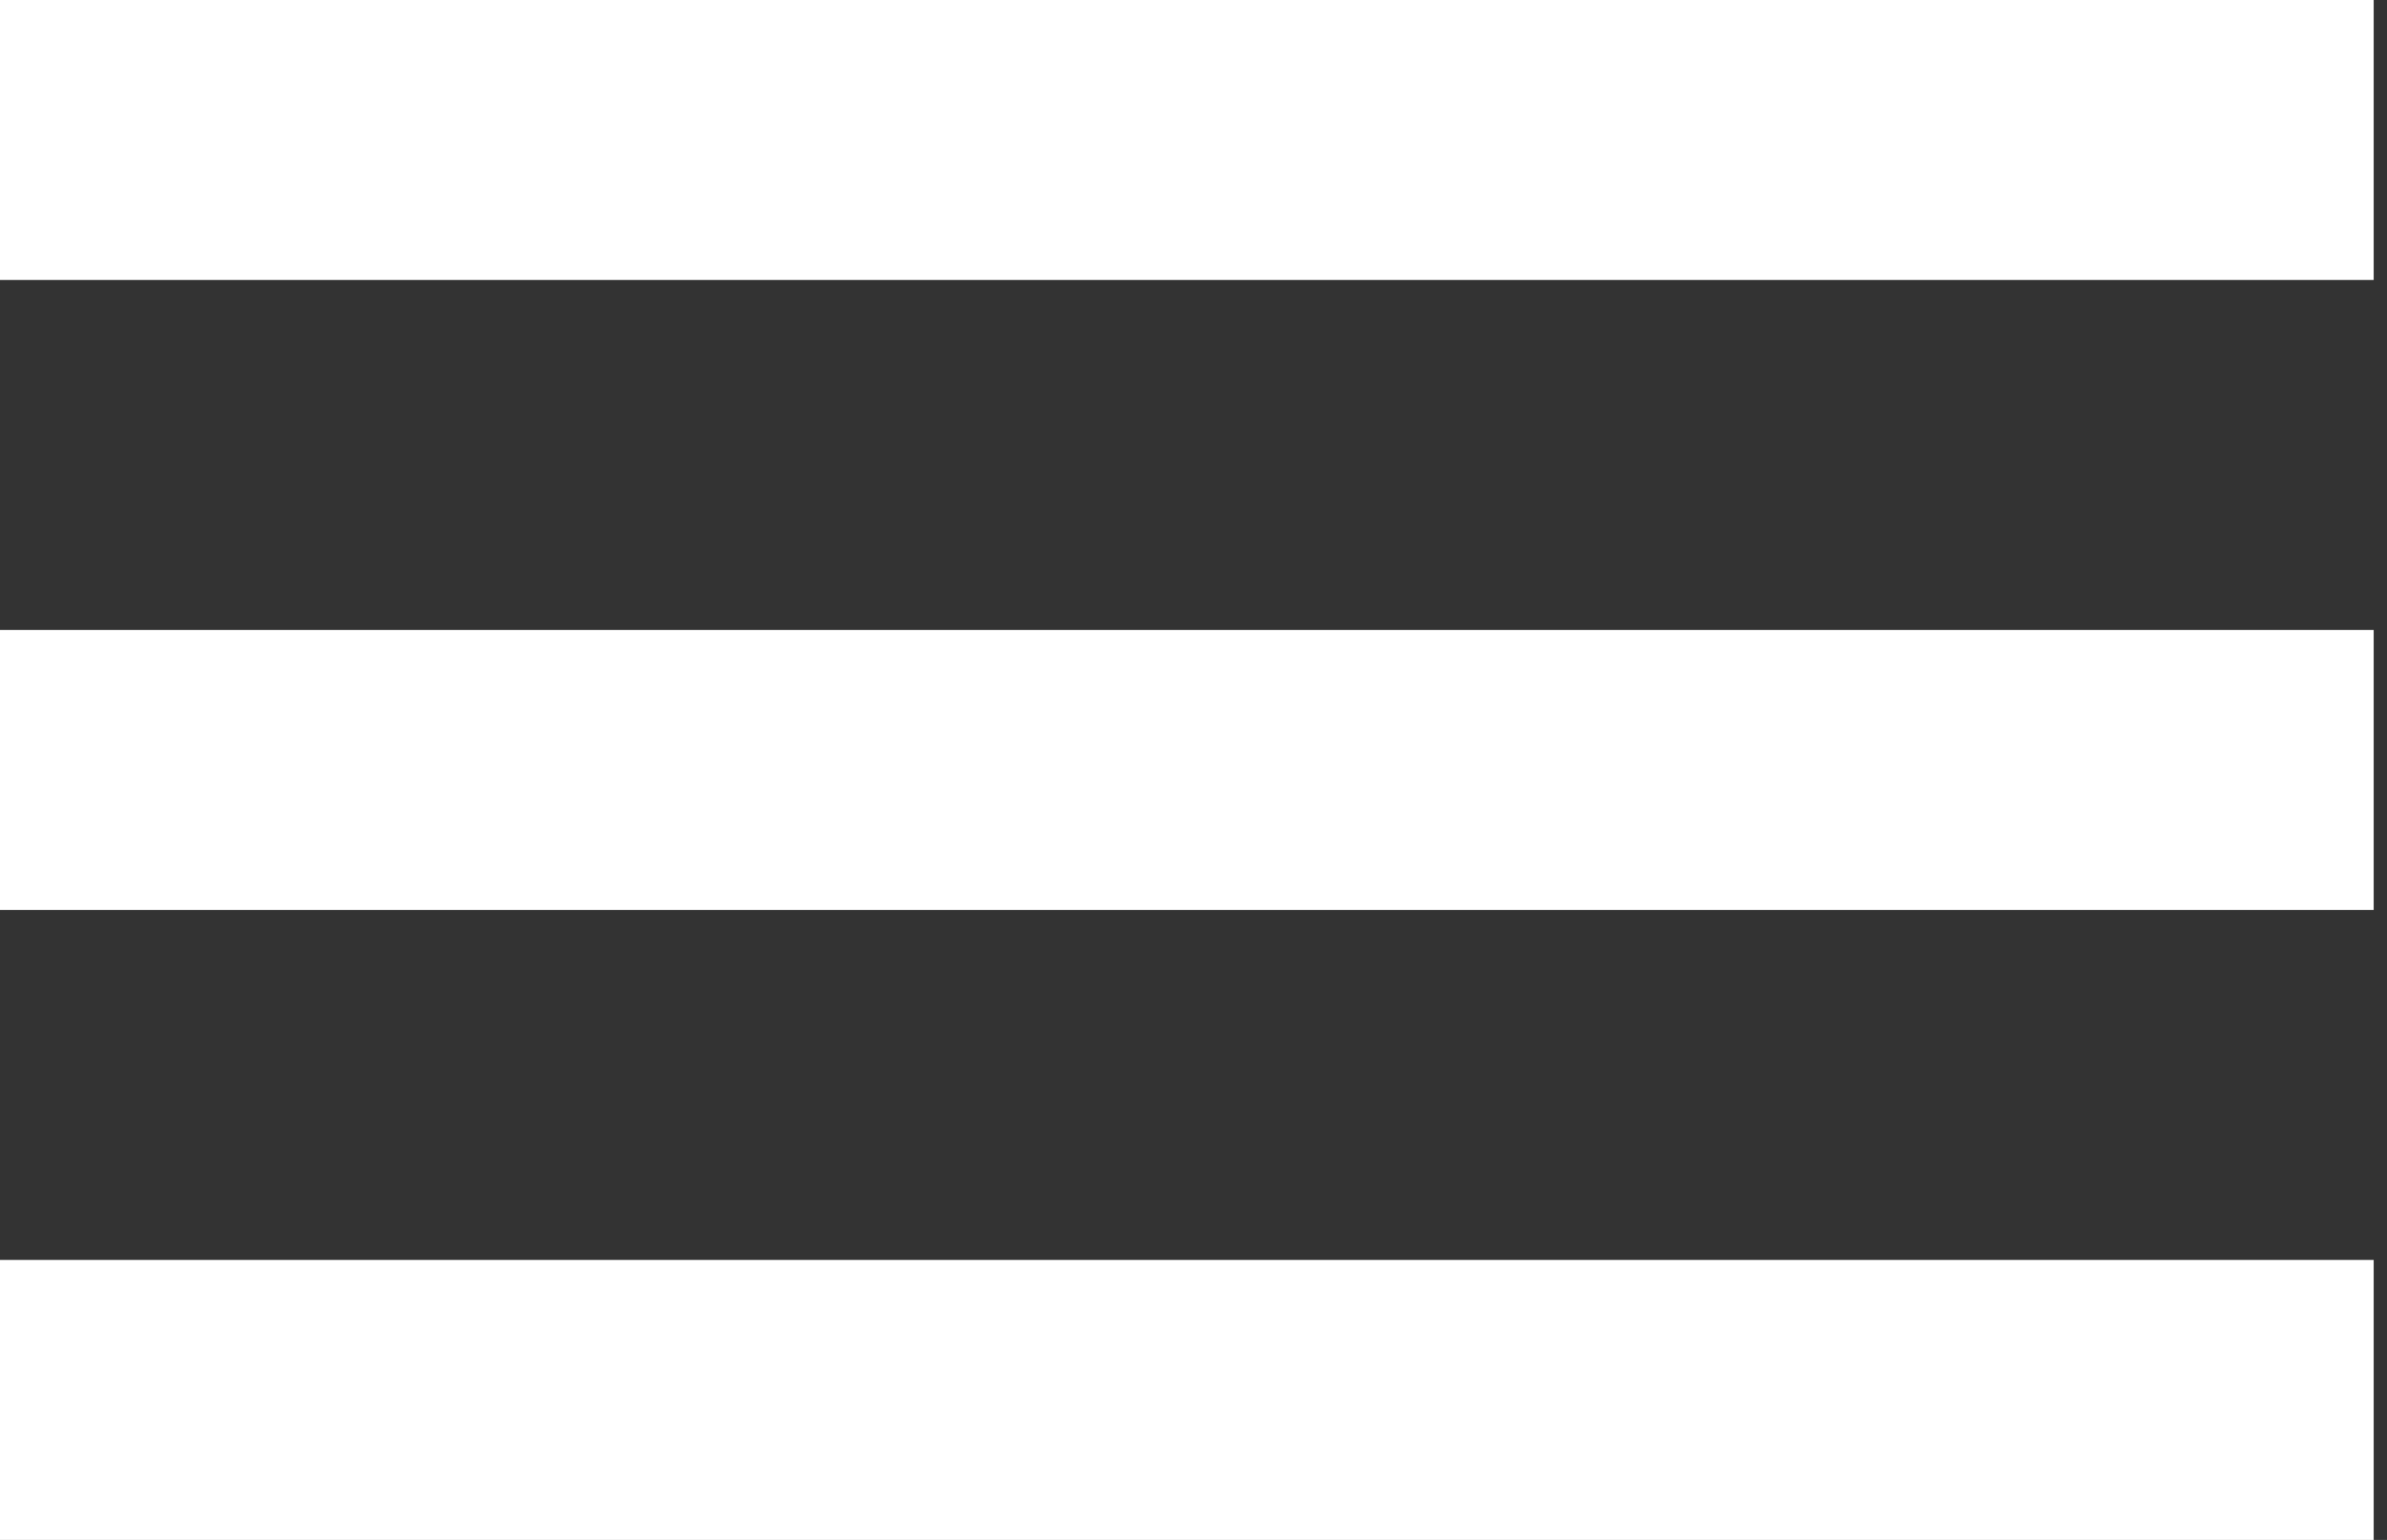
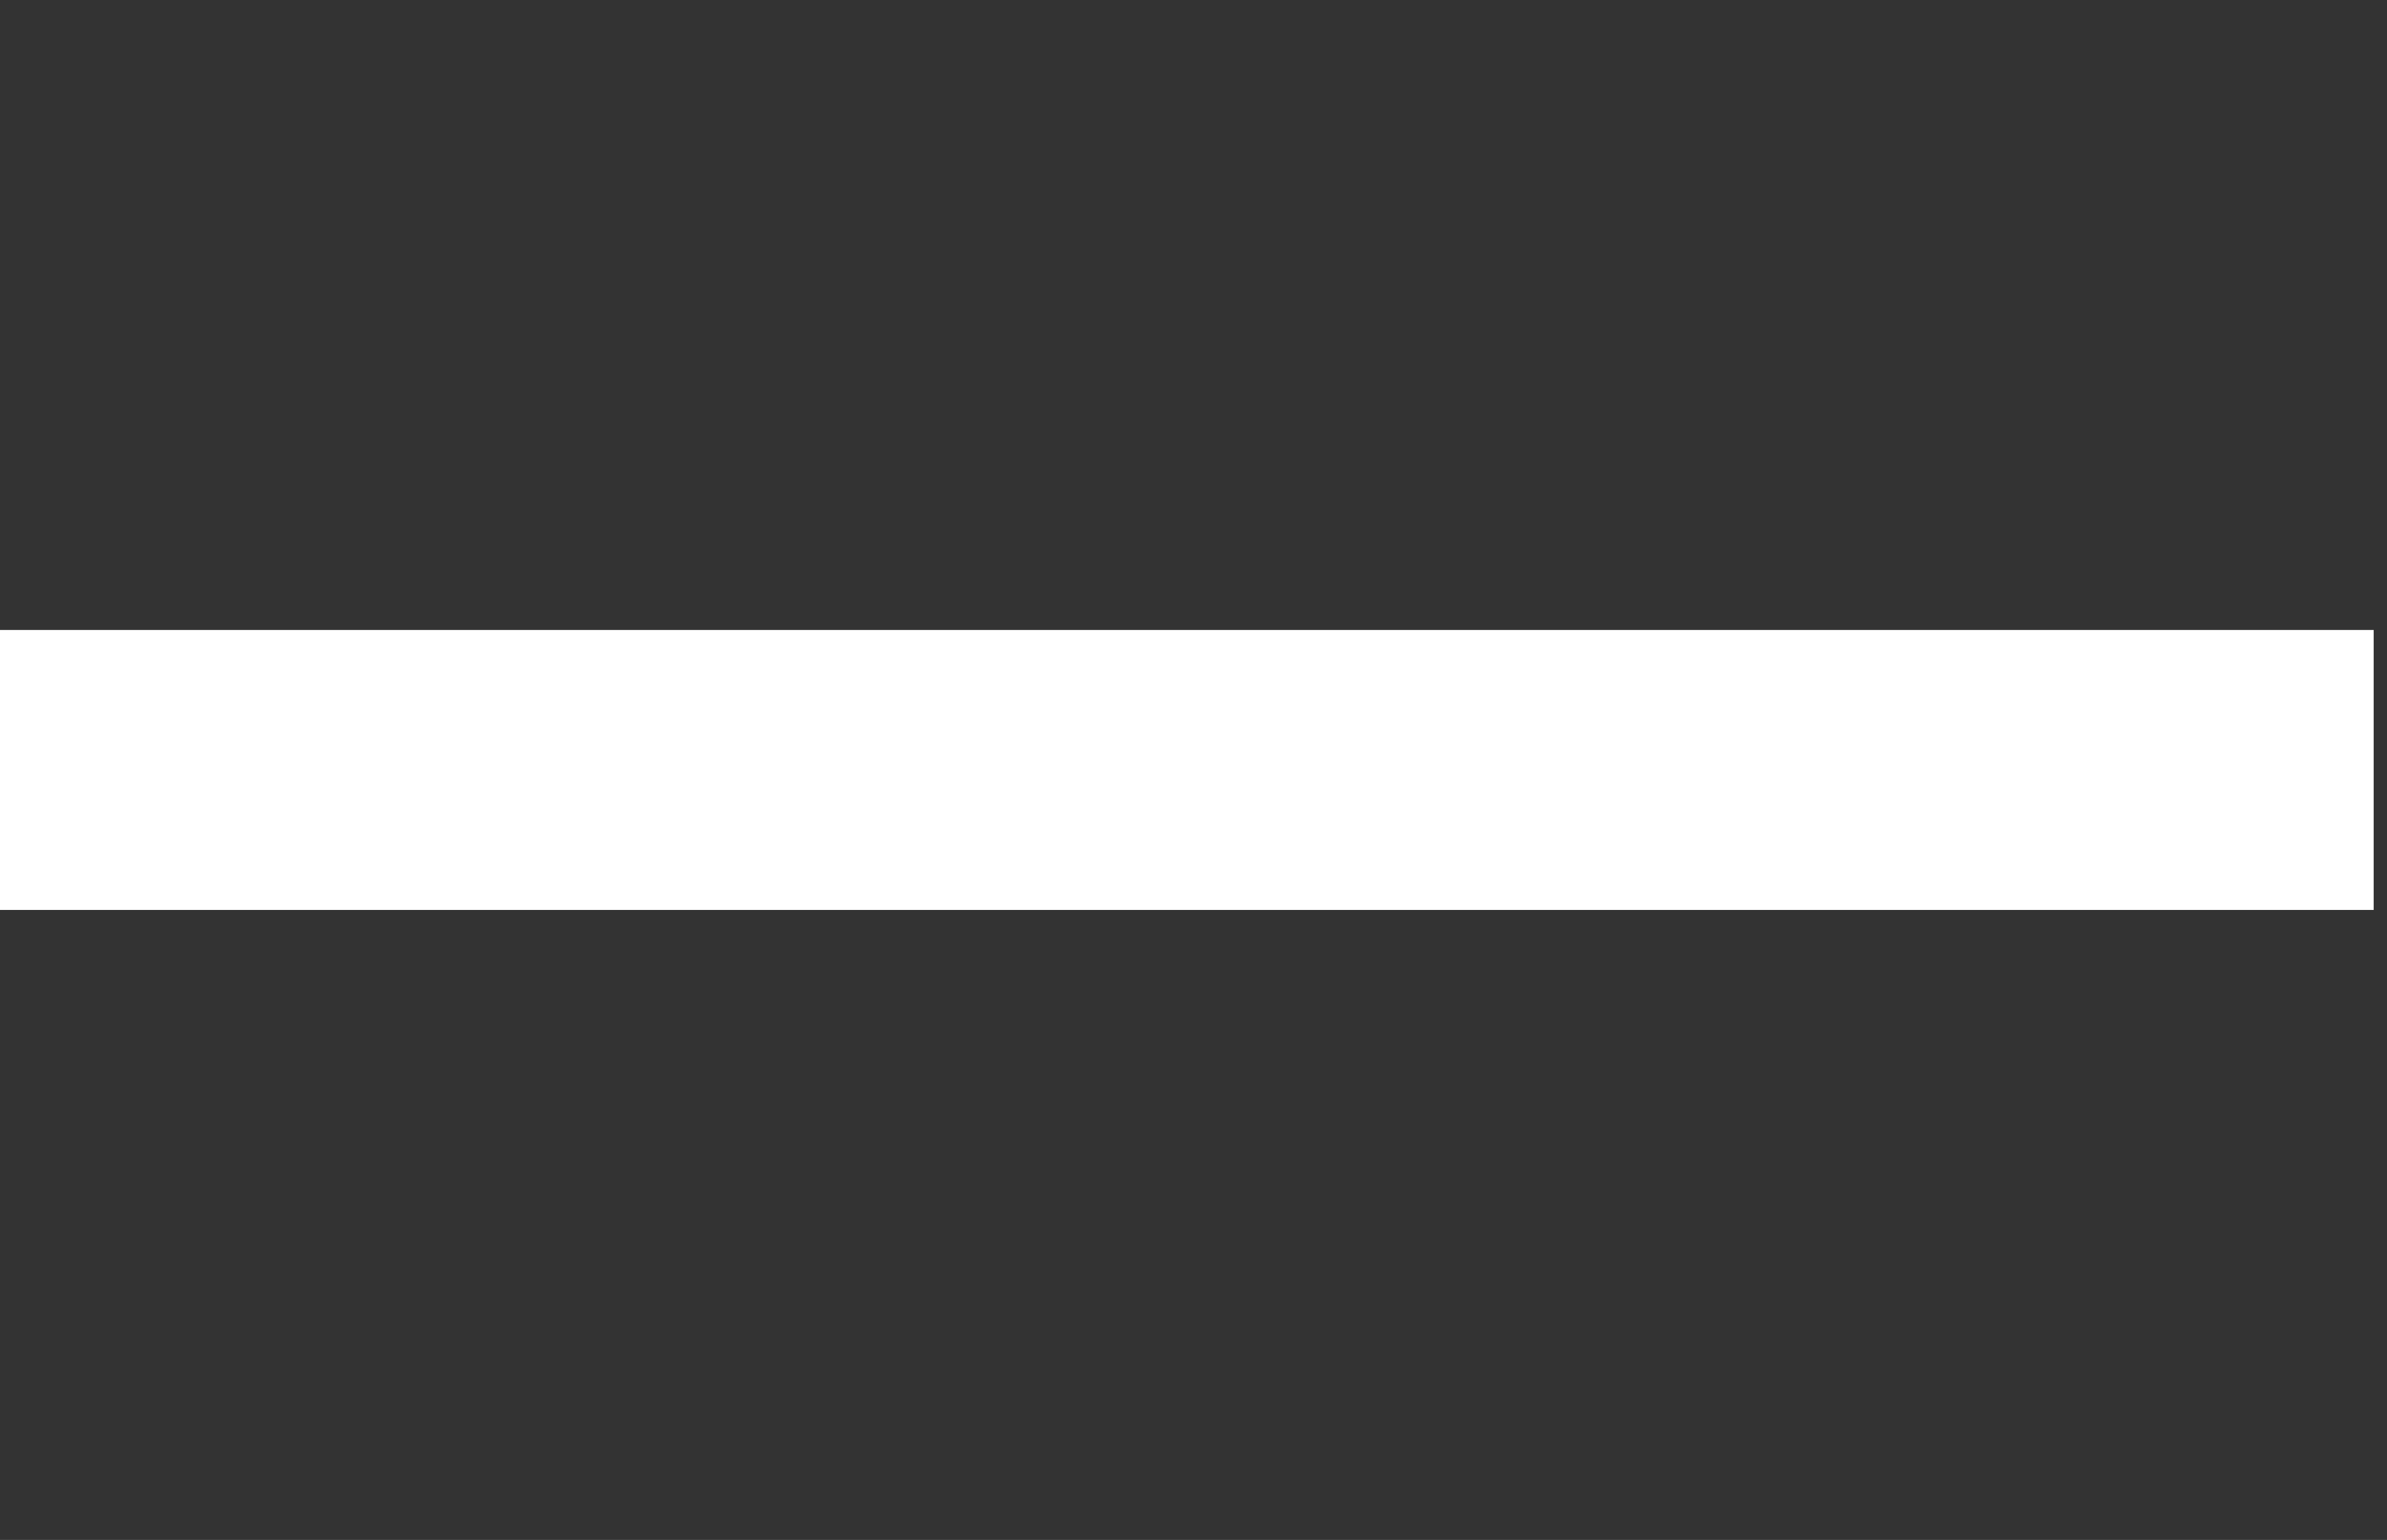
<svg xmlns="http://www.w3.org/2000/svg" width="31" height="20" viewBox="0 0 31 20" fill="none">
  <rect x="0" y="0" width="31" height="20" fill="#333333" stroke="none" />
-   <rect width="30.827" height="3.636" fill="white" />
  <rect y="8.182" width="30.827" height="3.636" fill="white" />
-   <rect y="16.364" width="30.827" height="3.636" fill="white" />
</svg>